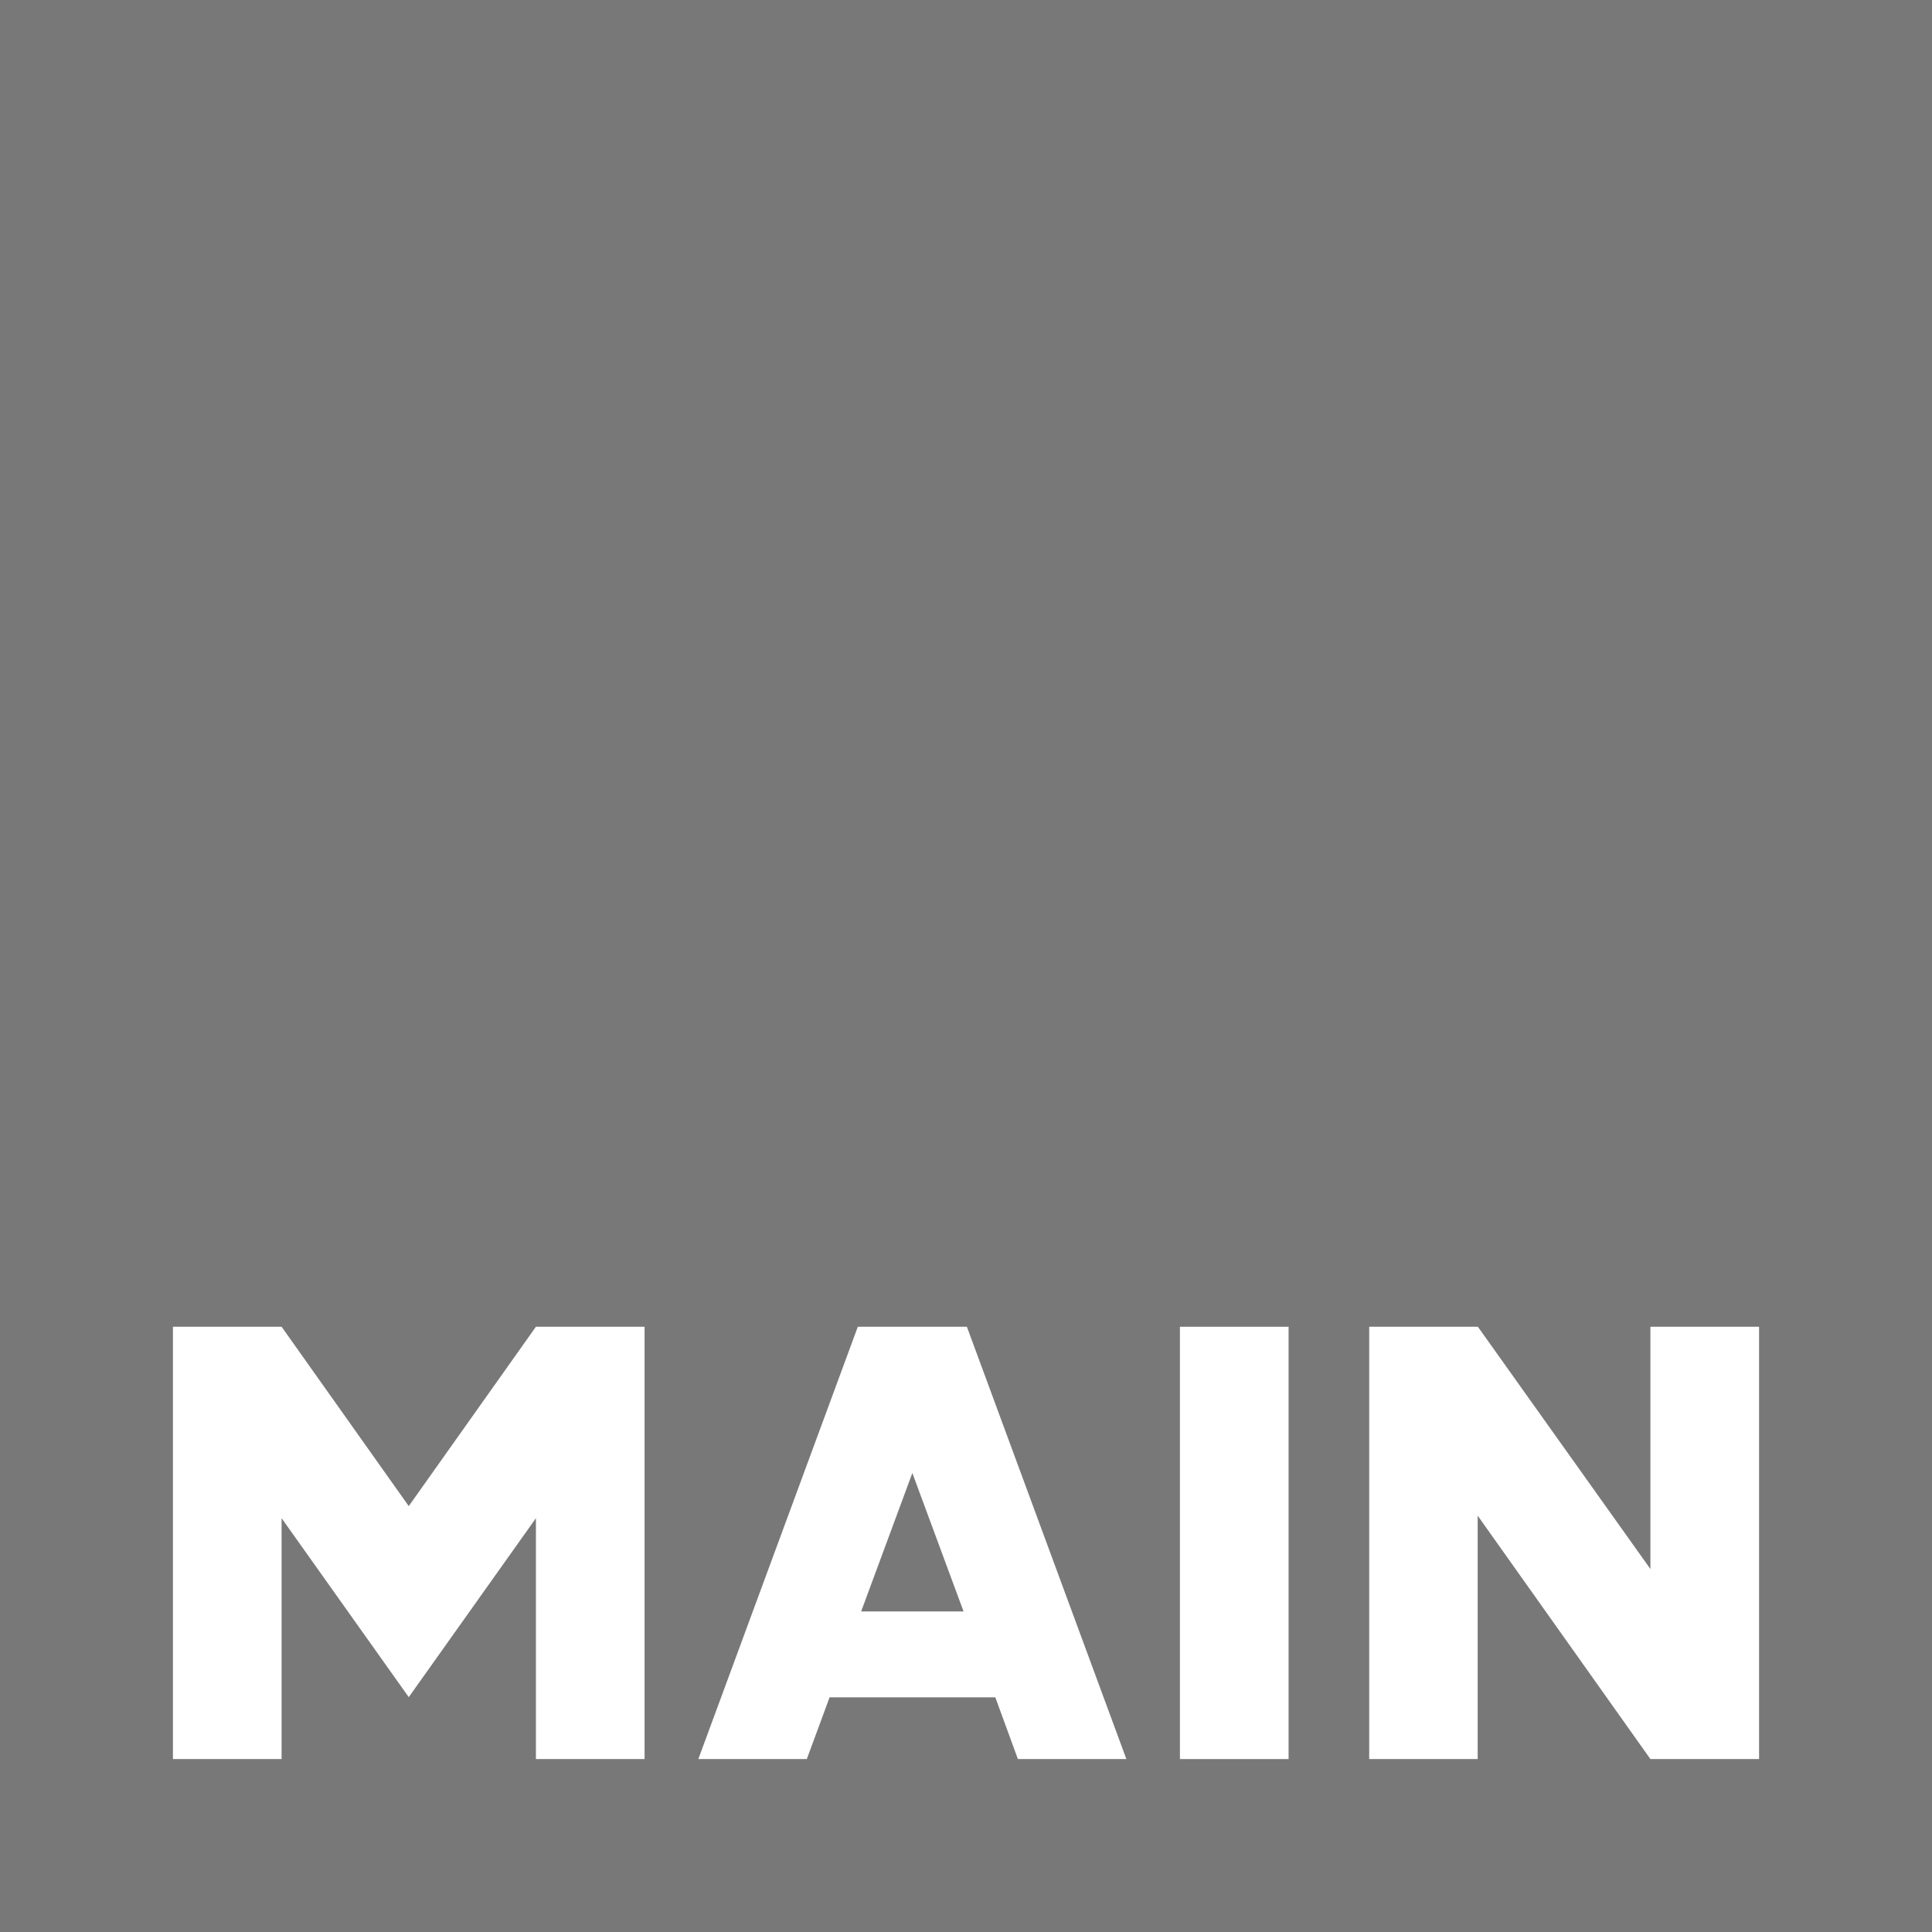
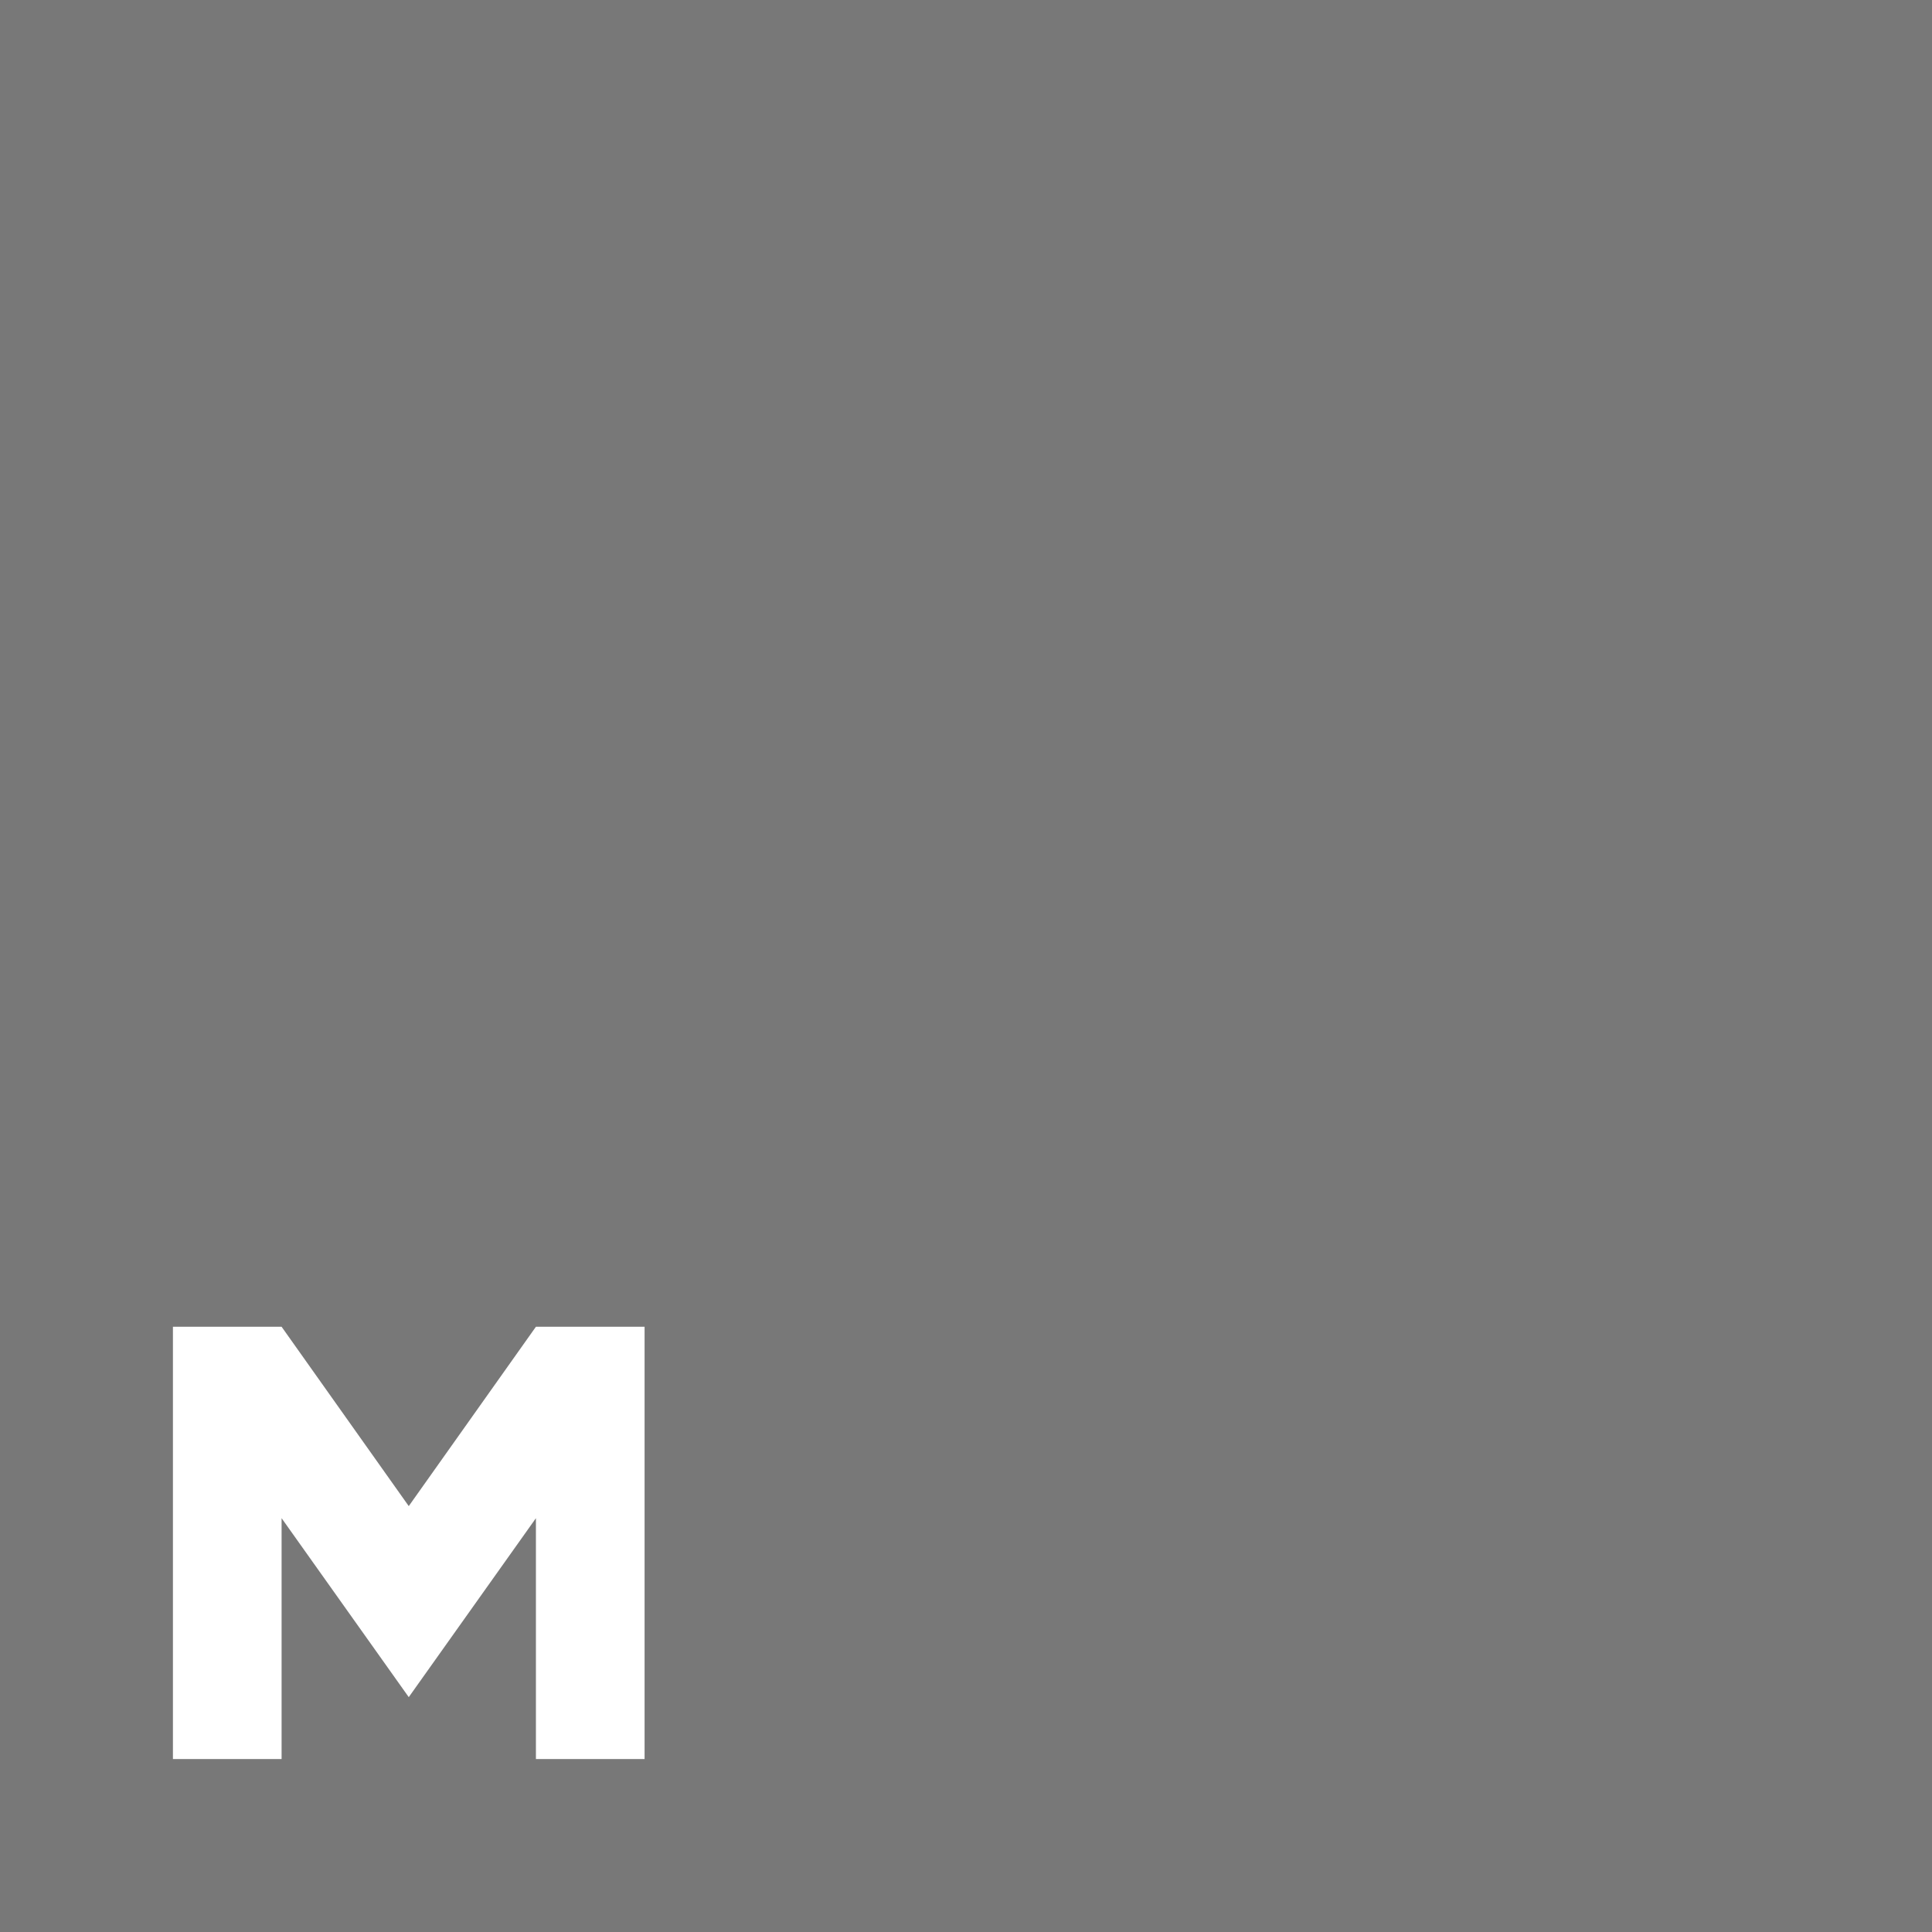
<svg xmlns="http://www.w3.org/2000/svg" id="Warstwa_1" data-name="Warstwa 1" viewBox="0 0 99.21 99.21">
  <defs>
    <style>
      .cls-1 {
        fill: #fff;
      }

      .cls-1, .cls-2 {
        stroke-width: 0px;
      }

      .cls-2 {
        fill: #787878;
      }
    </style>
  </defs>
  <rect class="cls-2" x="0" y="0" width="99.21" height="99.21" />
  <g>
    <polygon class="cls-1" points="8.88 68.13 14.46 68.13 20.99 77.34 27.52 68.13 33.1 68.13 33.1 90.33 27.52 90.33 27.52 77.96 20.99 87.15 14.46 77.96 14.46 90.33 8.88 90.33 8.88 68.13" />
-     <rect class="cls-1" x="60.59" y="68.13" width="5.58" height="22.2" />
-     <polygon class="cls-1" points="70.31 68.13 75.89 68.13 84.75 80.57 84.75 68.13 90.33 68.13 90.33 90.33 84.75 90.33 75.88 77.83 75.88 90.33 70.31 90.33 70.31 68.13" />
-     <path class="cls-1" d="m49.64,68.13h-5.59l-8.19,22.2h5.57l1.17-3.17h8.51l1.16,3.17h5.57l-8.19-22.2Zm-2.79,14.62h-2.63l2.63-7.11,2.63,7.11h-2.63Z" />
  </g>
</svg>